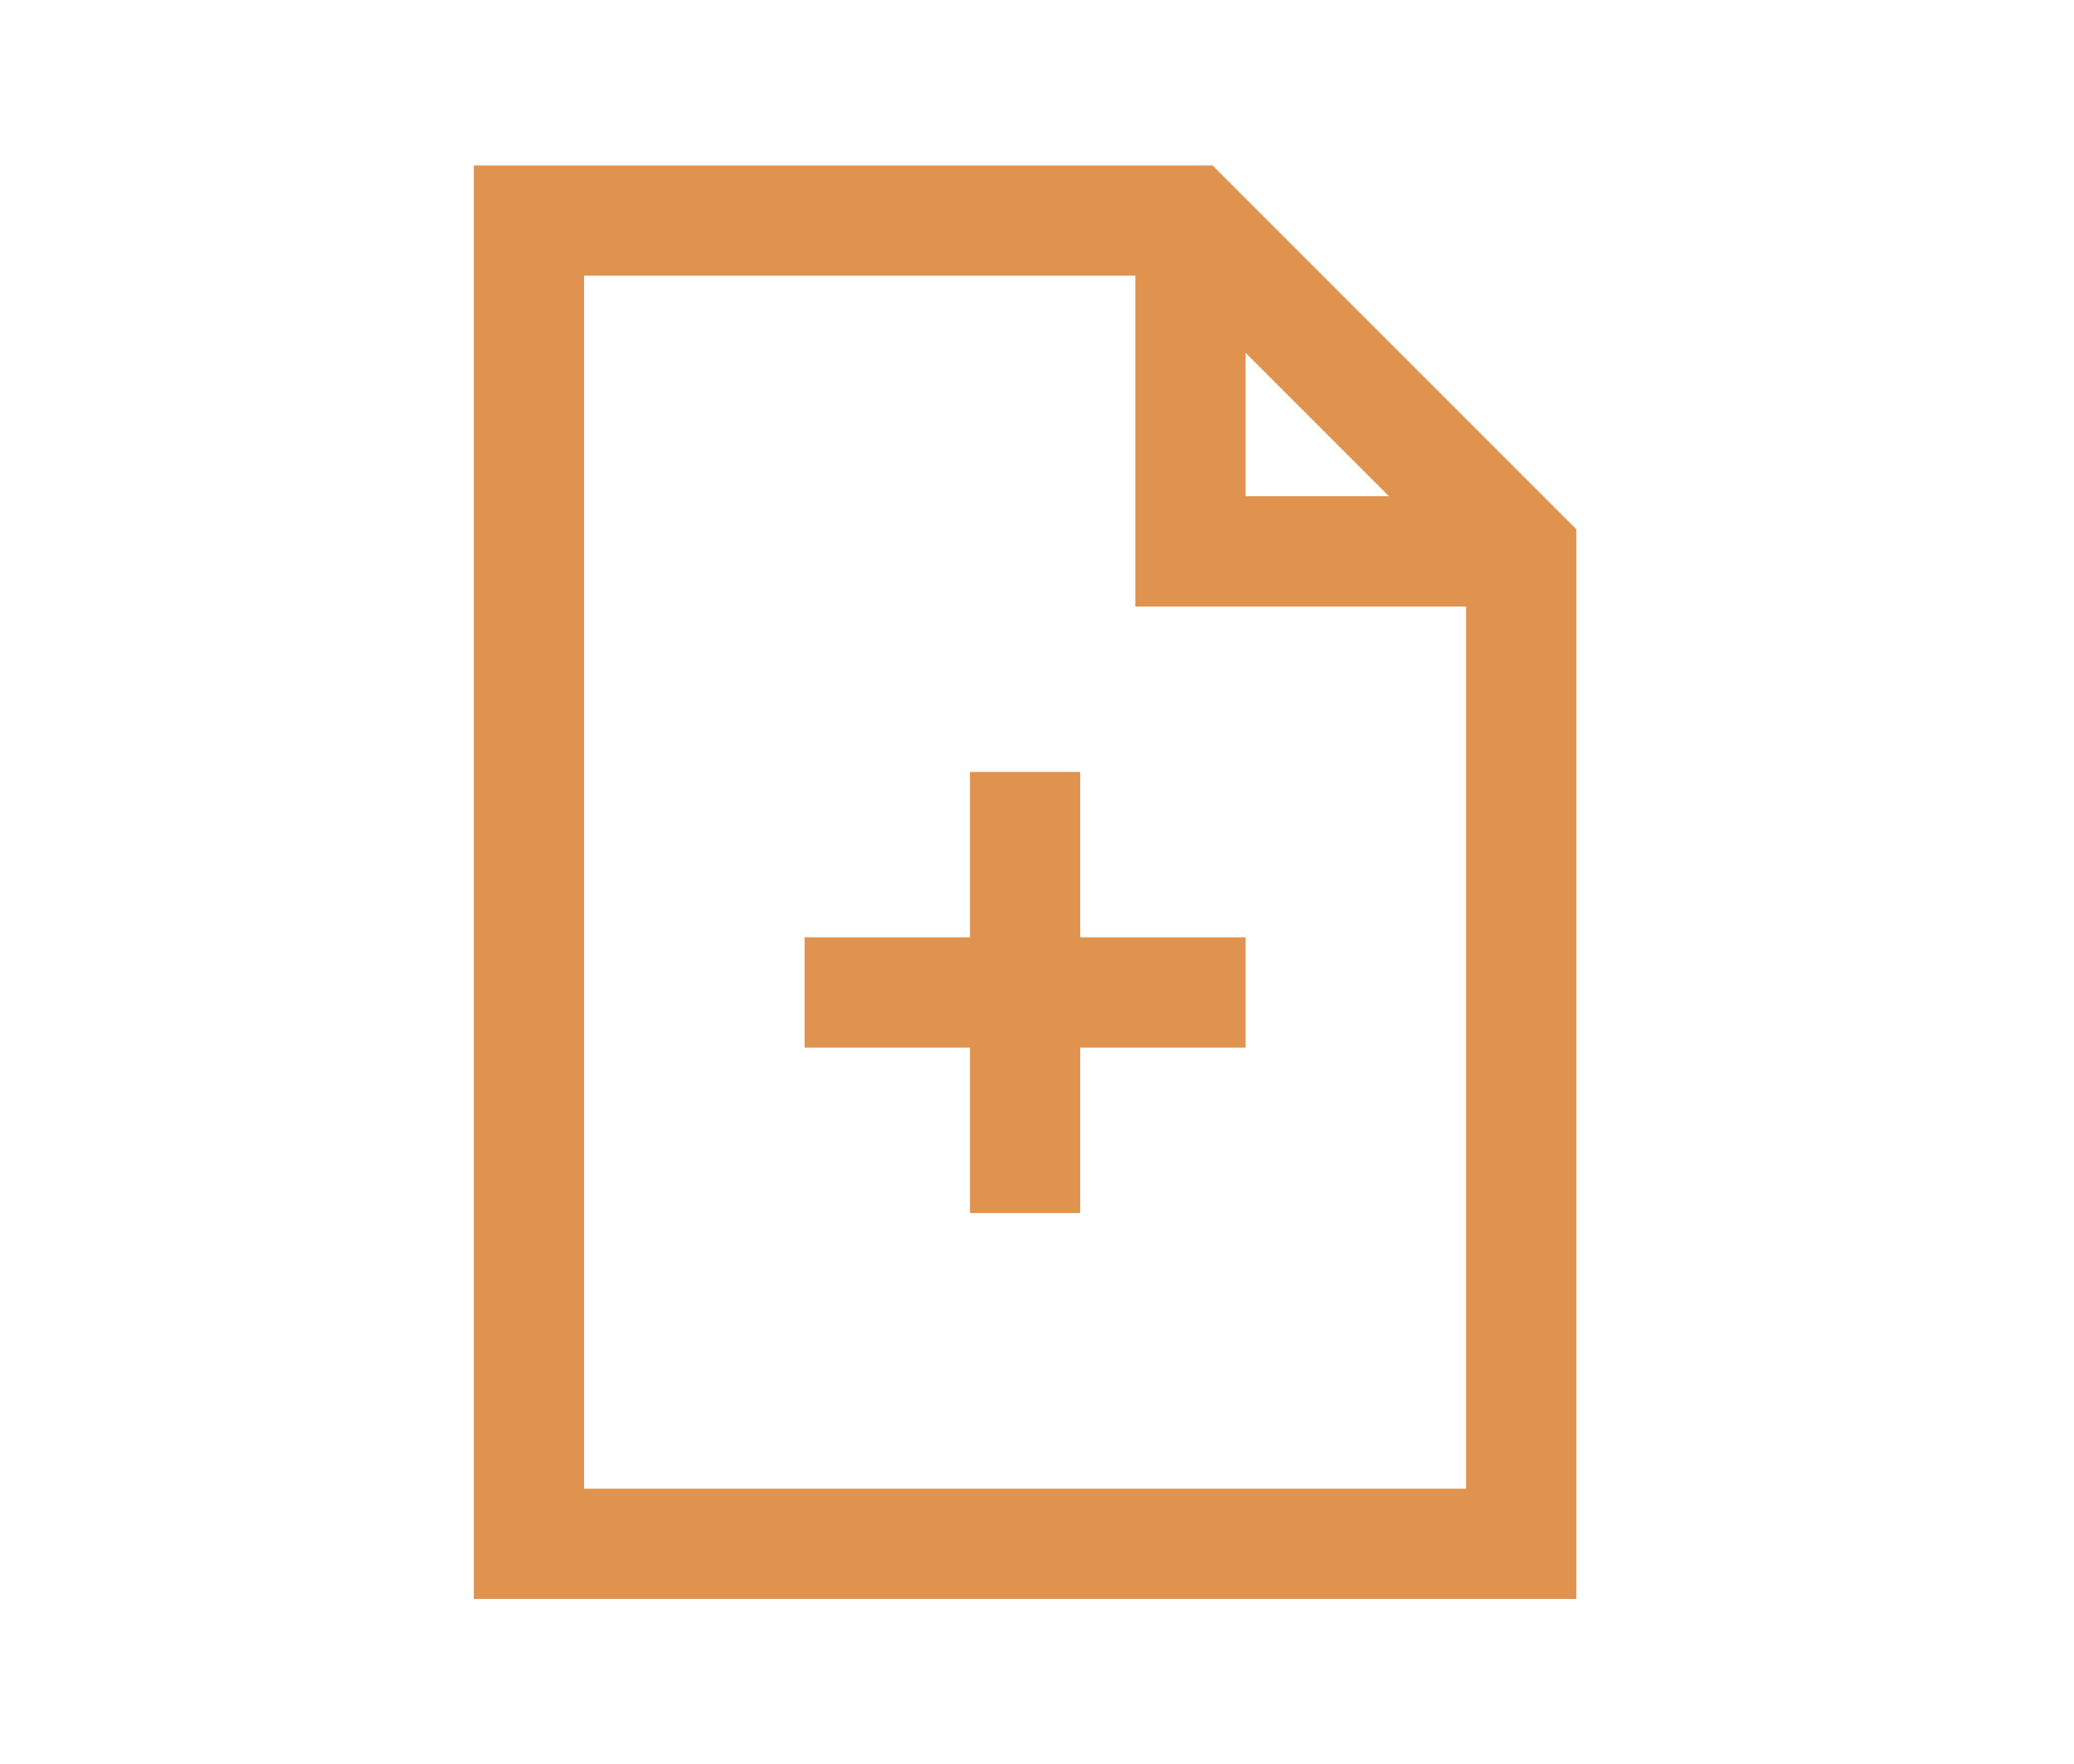
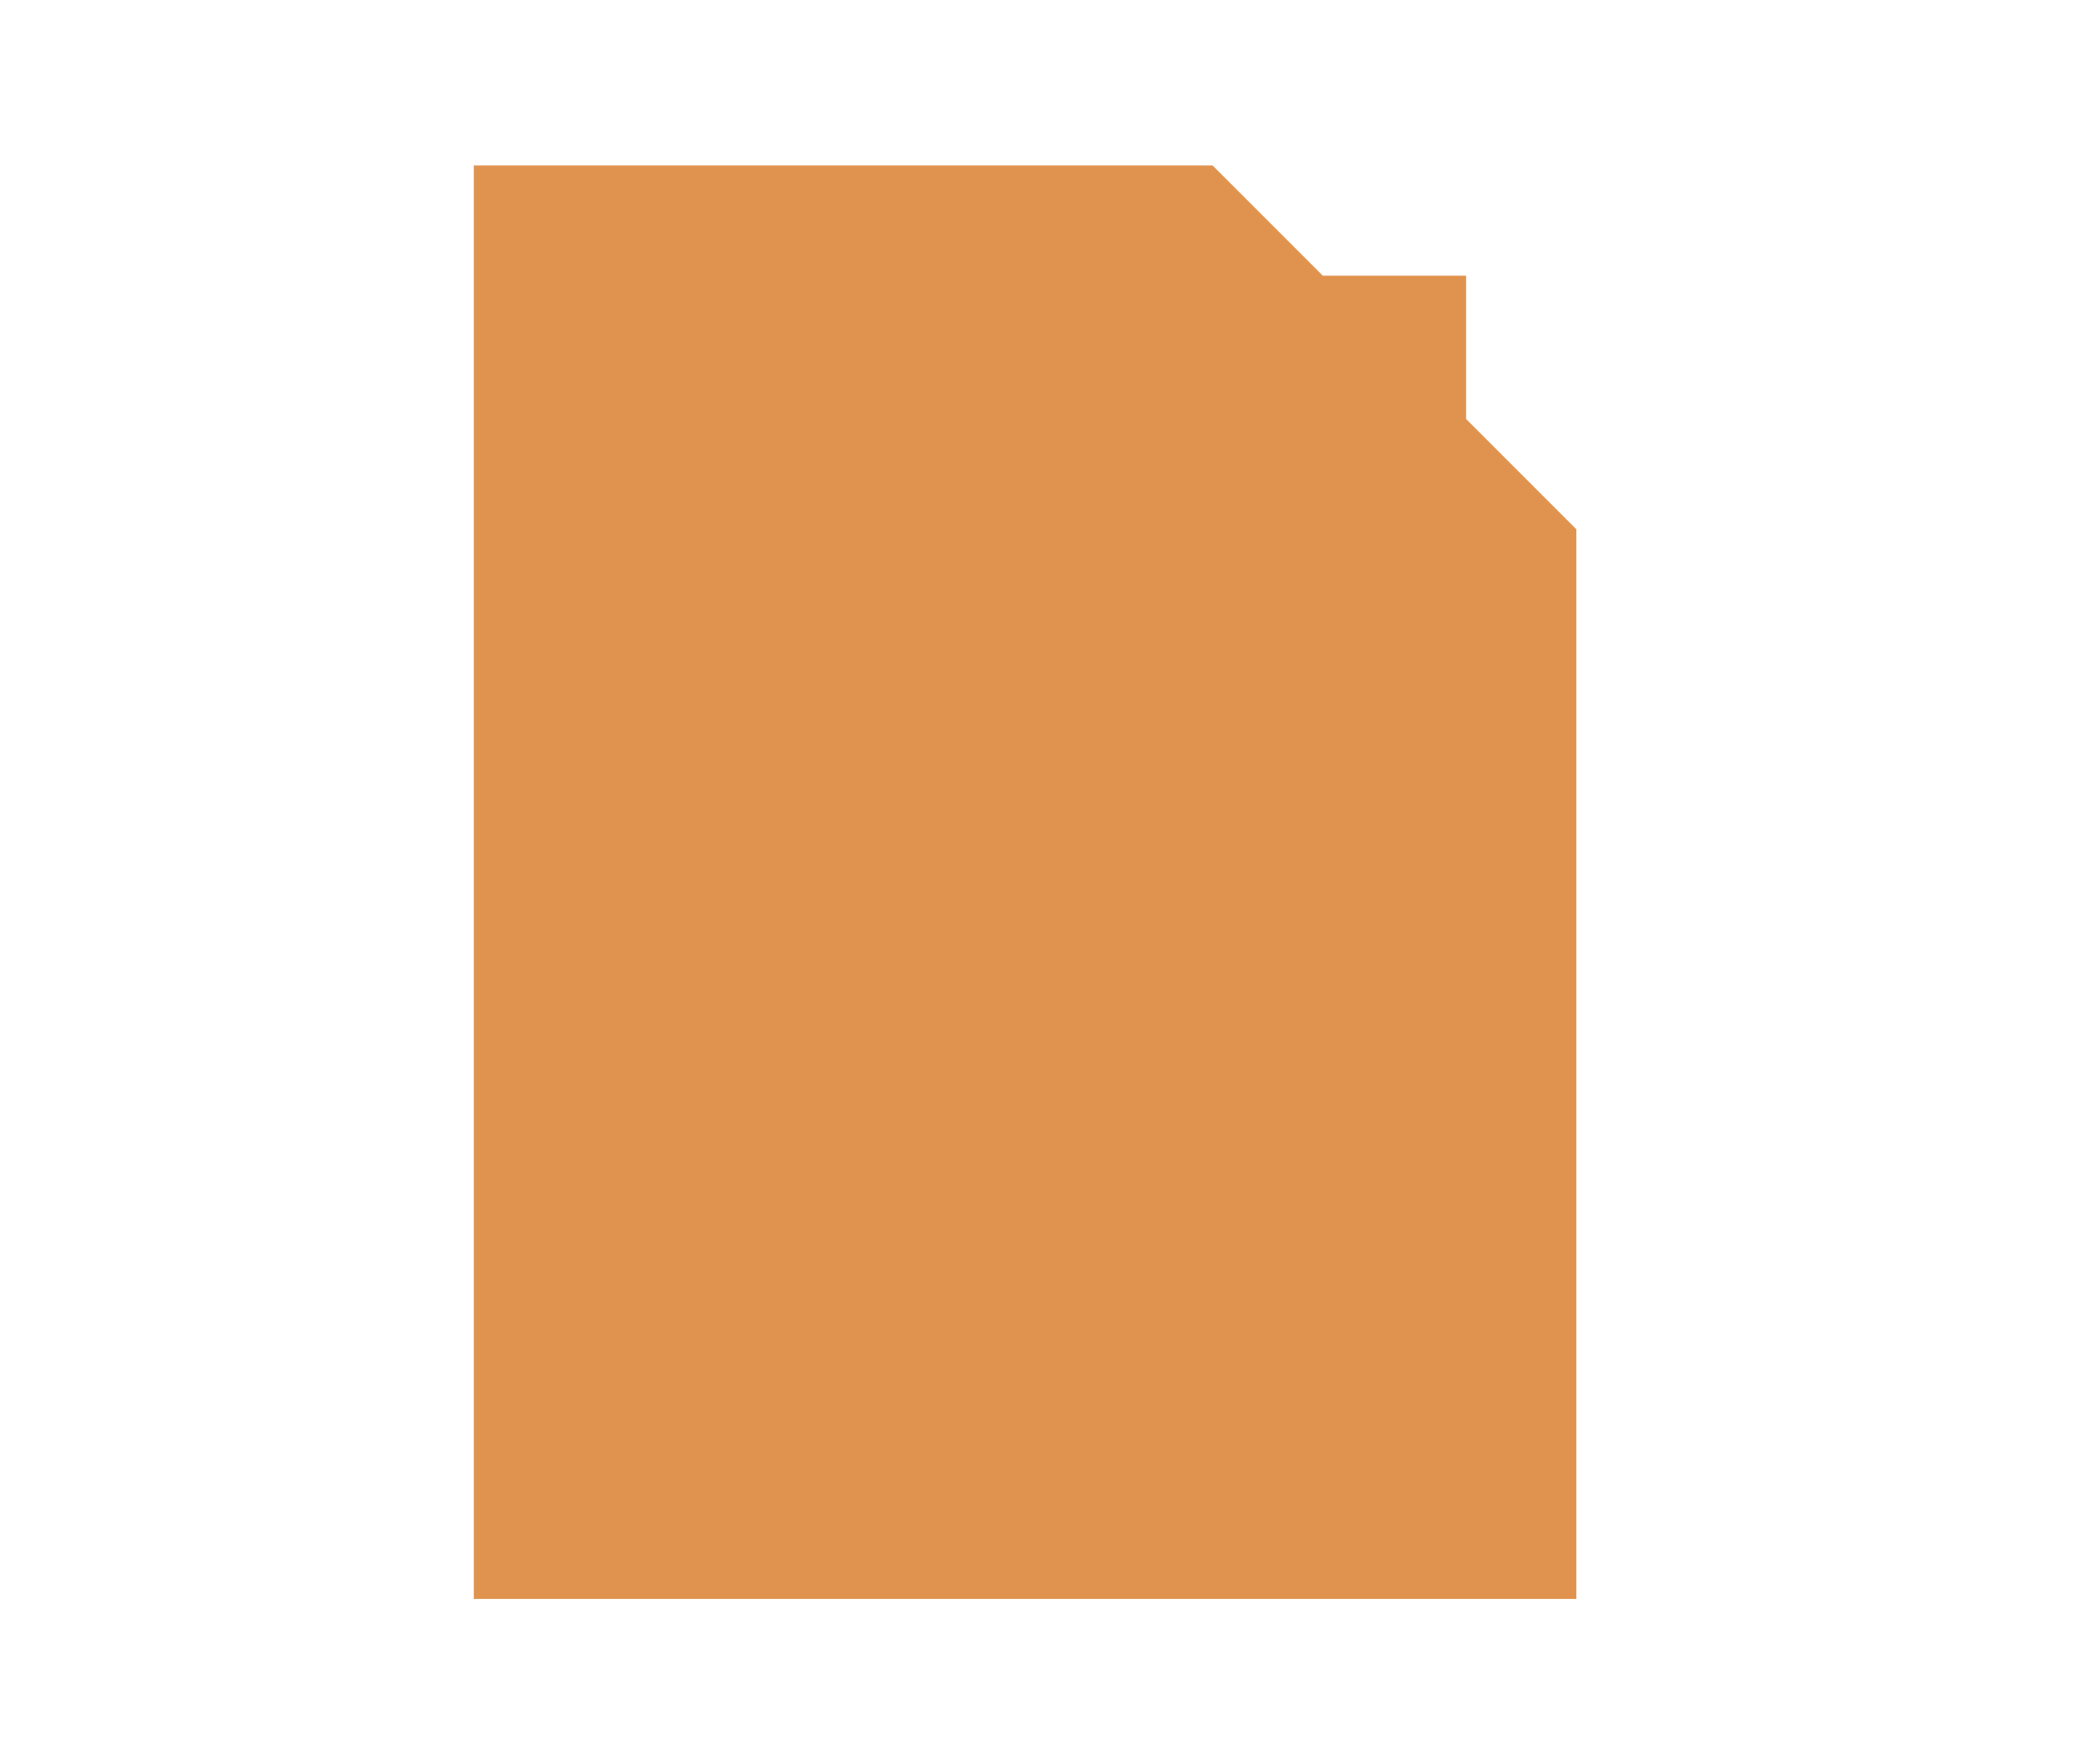
<svg xmlns="http://www.w3.org/2000/svg" width="87" height="74" viewBox="0 0 87 74" fill="none">
-   <path d="M19.875 6.938V67.062H66.125V22.2L65.431 21.506L51.556 7.631L50.862 6.938H19.875ZM24.5 11.562H47.625V25.438H61.5V62.438H24.5V11.562ZM52.25 14.8L58.263 20.812H52.25V14.8ZM40.688 32.375V39.312H33.75V43.938H40.688V50.875H45.312V43.938H52.25V39.312H45.312V32.375H40.688Z" fill="#E0934F" />
+   <path d="M19.875 6.938V67.062H66.125V22.2L65.431 21.506L51.556 7.631L50.862 6.938H19.875ZM24.5 11.562H47.625V25.438H61.5V62.438V11.562ZM52.25 14.8L58.263 20.812H52.25V14.8ZM40.688 32.375V39.312H33.75V43.938H40.688V50.875H45.312V43.938H52.25V39.312H45.312V32.375H40.688Z" fill="#E0934F" />
</svg>